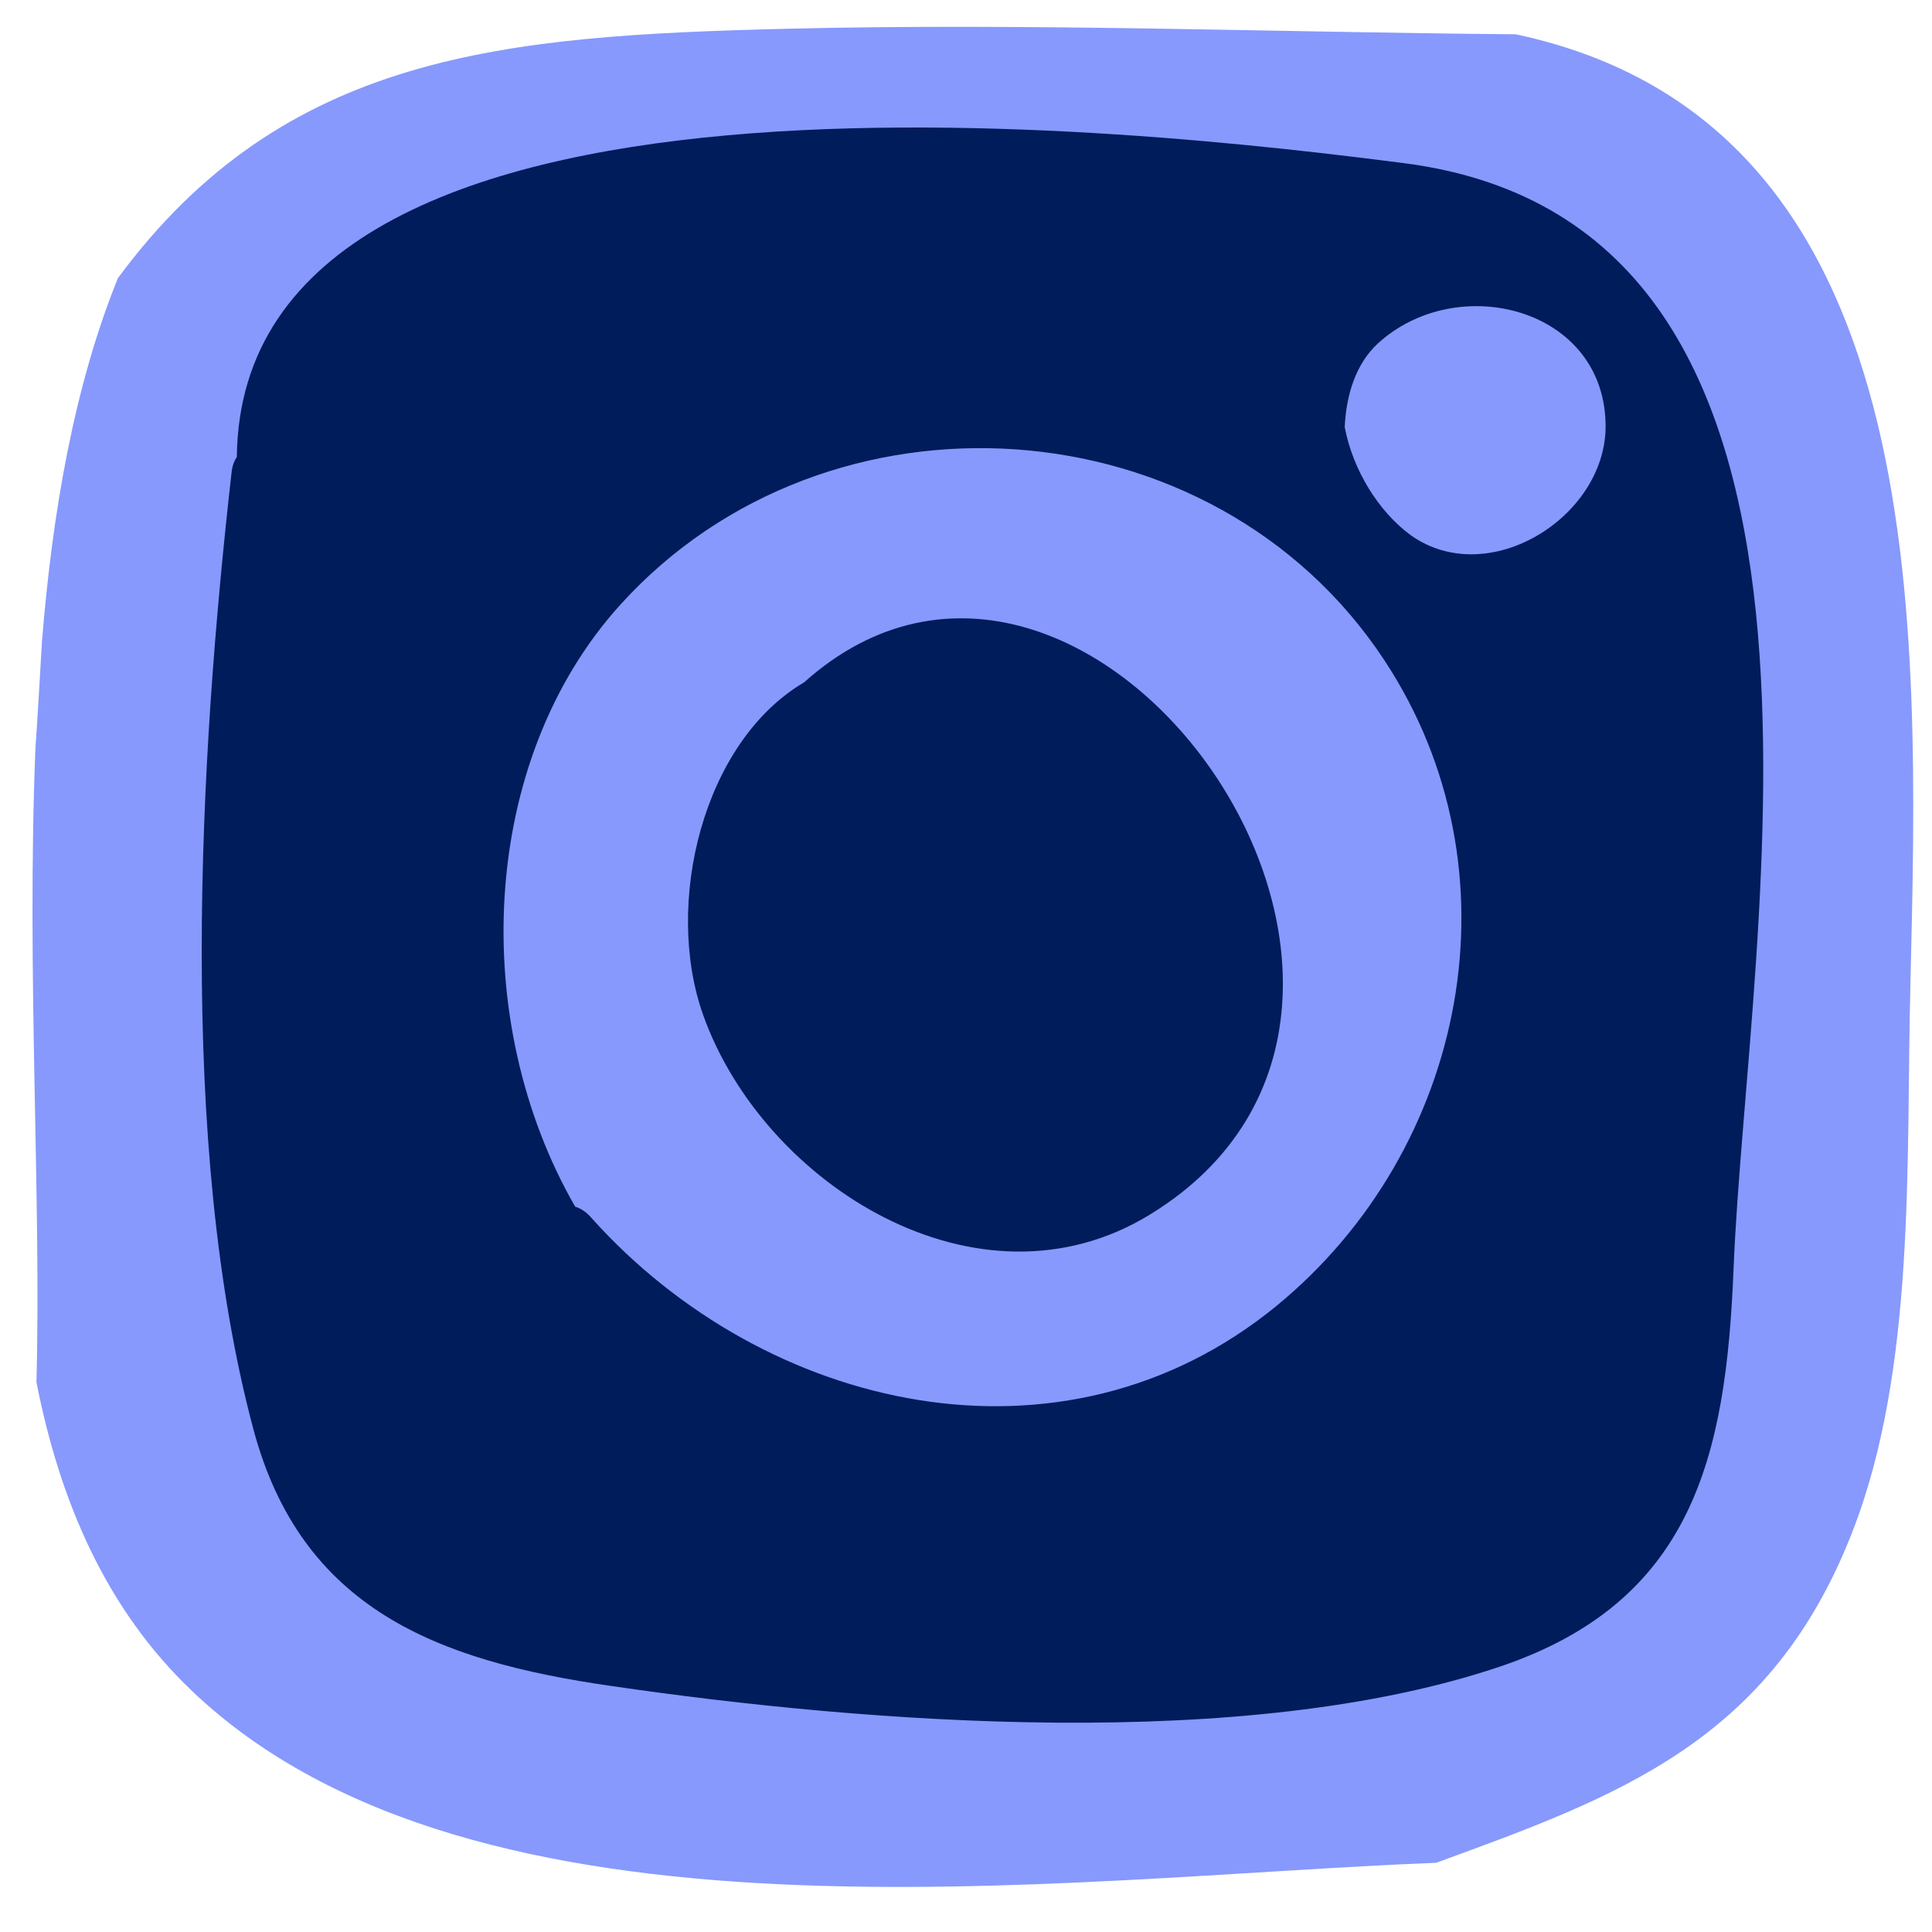
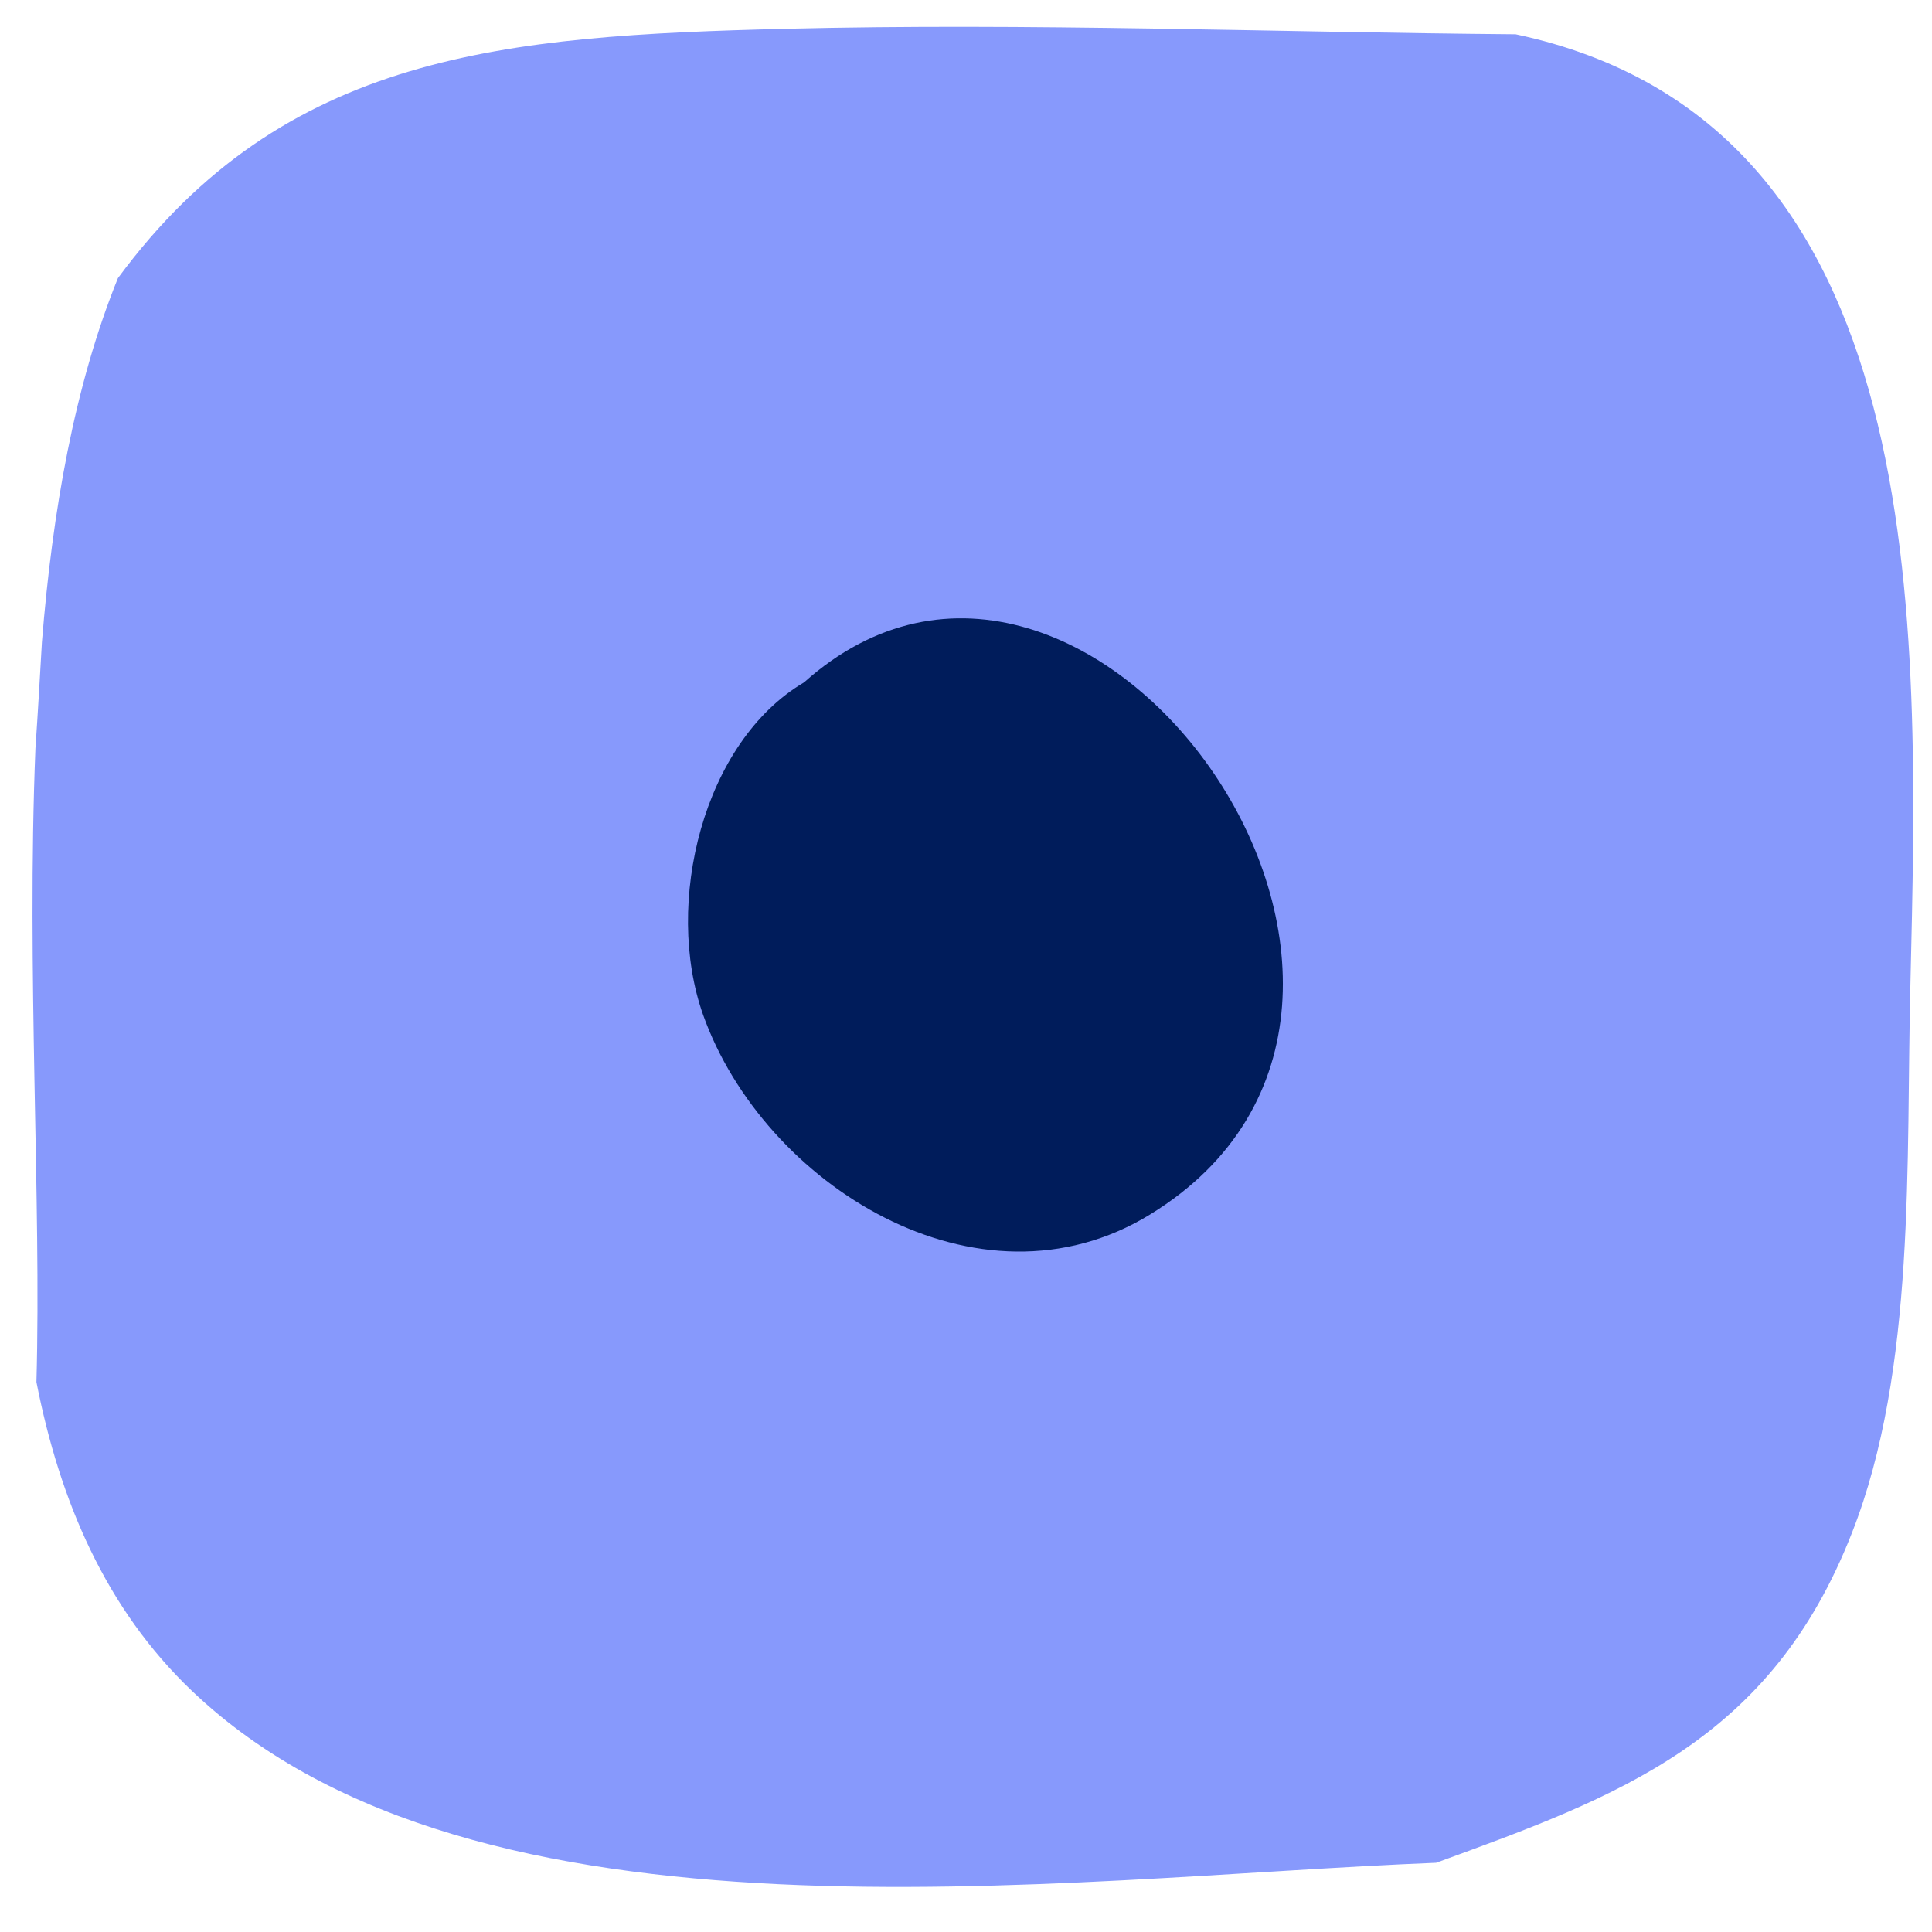
<svg xmlns="http://www.w3.org/2000/svg" width="192" zoomAndPan="magnify" viewBox="0 0 144 144" height="192" preserveAspectRatio="xMidYMid meet" version="1.0">
  <path fill="#8799fc" d="M 112.965 2.555 C 94.863 2.406 76.727 1.699 58.586 2.145 C 37.578 2.668 21.191 3.934 8.789 20.73 C 5.547 28.738 3.91 38.09 3.125 47.848 C 2.977 50.418 2.828 53.062 2.641 55.781 C 1.973 72.355 3.09 89.453 2.715 103.012 C 4.465 111.914 7.895 119.918 14.301 126.027 C 35.531 146.254 78.738 139.957 107.043 138.84 C 120.641 133.887 131.961 129.789 138.031 114.258 C 142.836 102.043 142.055 86.473 142.391 73.363 C 143.023 46.395 144.215 9.188 112.965 2.555 Z M 112.965 2.555 " fill-opacity="1" fill-rule="nonzero" />
-   <path fill="#001c5b" d="M 104.66 12.164 C 140.824 16.82 130.211 69.227 129.207 94.629 C 128.645 108.598 126.152 119.398 111.738 124.238 C 92.777 130.609 64.844 128.484 45.512 125.656 C 32.59 123.793 22.457 119.918 18.883 106.512 C 13.219 85.316 14.82 56.637 17.281 35.035 C 17.355 34.625 17.465 34.324 17.652 34.066 C 17.988 1.738 85.852 9.742 104.66 12.164 Z M 104.66 12.164 " fill-opacity="1" fill-rule="nonzero" />
  <path fill="#8799fc" d="M 119.672 31.867 C 119.746 22.965 108.645 20.137 102.684 25.613 C 101.082 27.102 100.34 29.371 100.227 31.832 C 100.824 34.996 102.723 38.125 105.18 39.914 C 110.953 43.973 119.594 38.574 119.672 31.867 Z M 103.168 49.188 C 90.434 29.895 61.676 27.996 46.219 45.09 C 35.68 56.75 34.934 76.152 42.867 89.934 C 43.316 90.086 43.723 90.344 44.098 90.793 C 56.984 105.168 79.184 110.383 95.125 97.348 C 109.352 85.691 113.523 64.867 103.168 49.188 Z M 103.168 49.188 " fill-opacity="1" fill-rule="nonzero" />
  <path fill="#001c5b" d="M 52.402 75.633 C 56.91 88.297 72.926 98.352 85.703 90.531 C 111.512 74.738 81.195 31.832 59.926 50.863 C 52.402 55.297 49.461 67.328 52.402 75.633 Z M 52.402 75.633 " fill-opacity="1" fill-rule="nonzero" />
</svg>